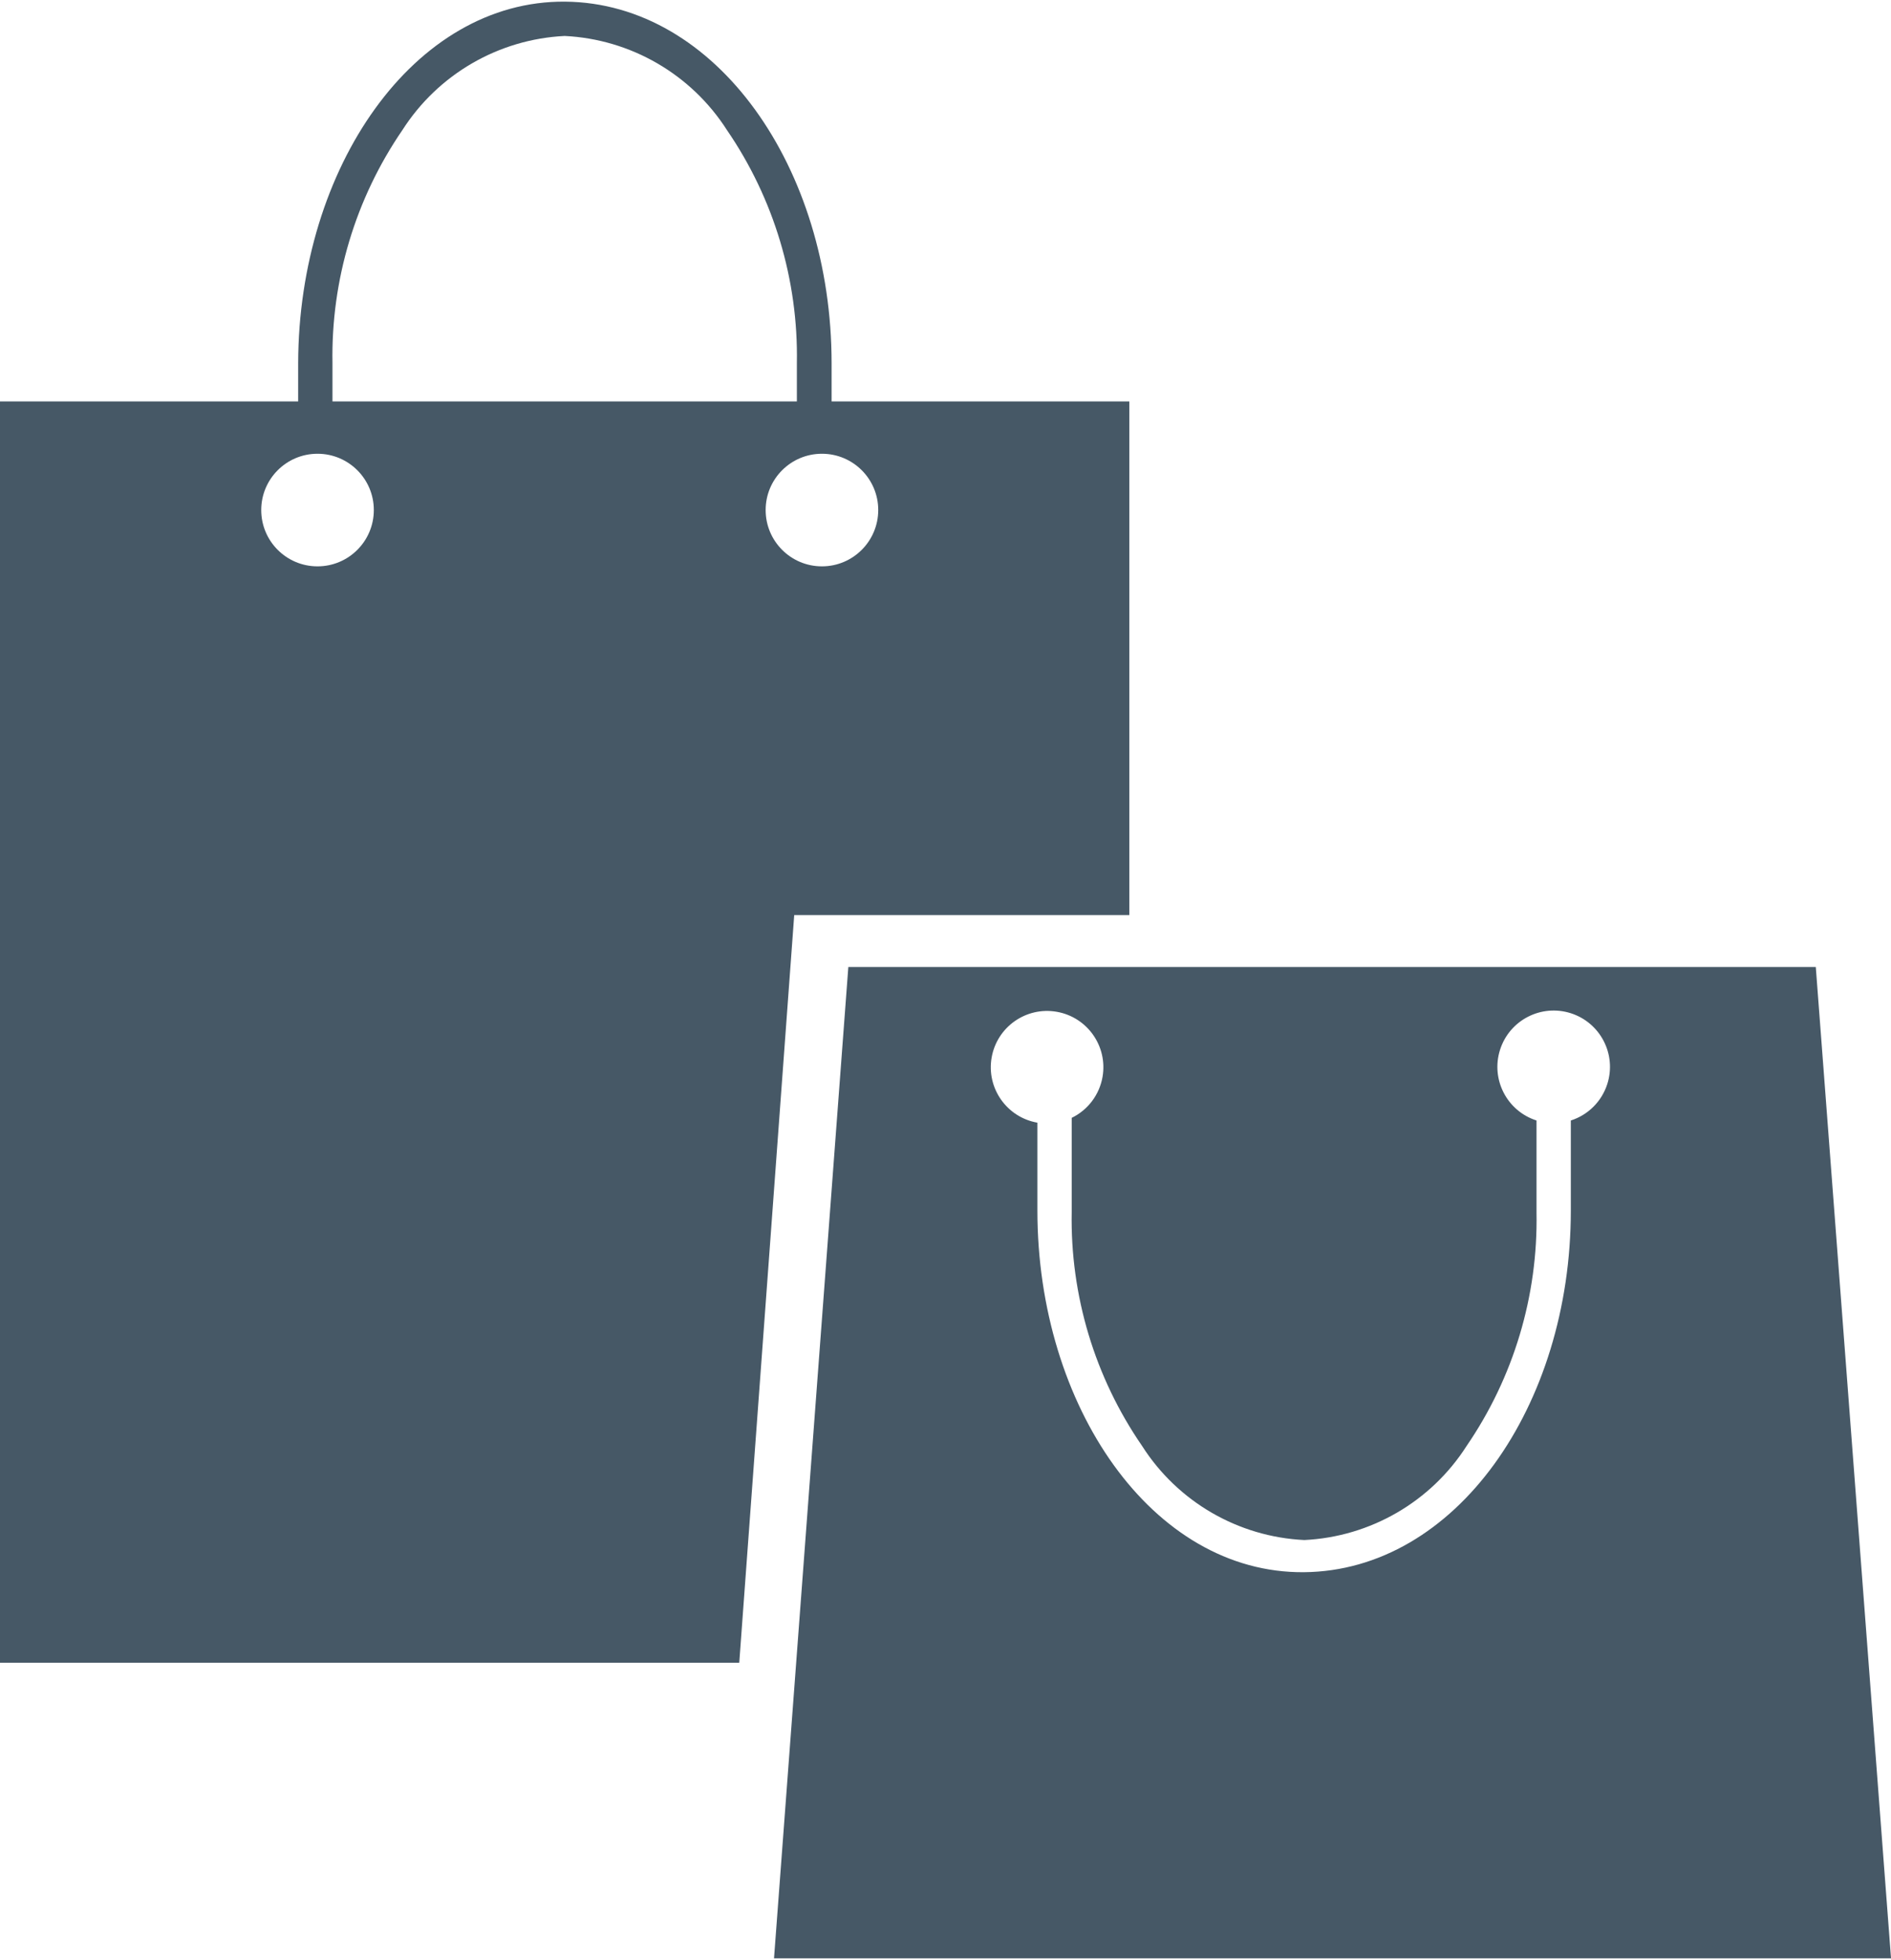
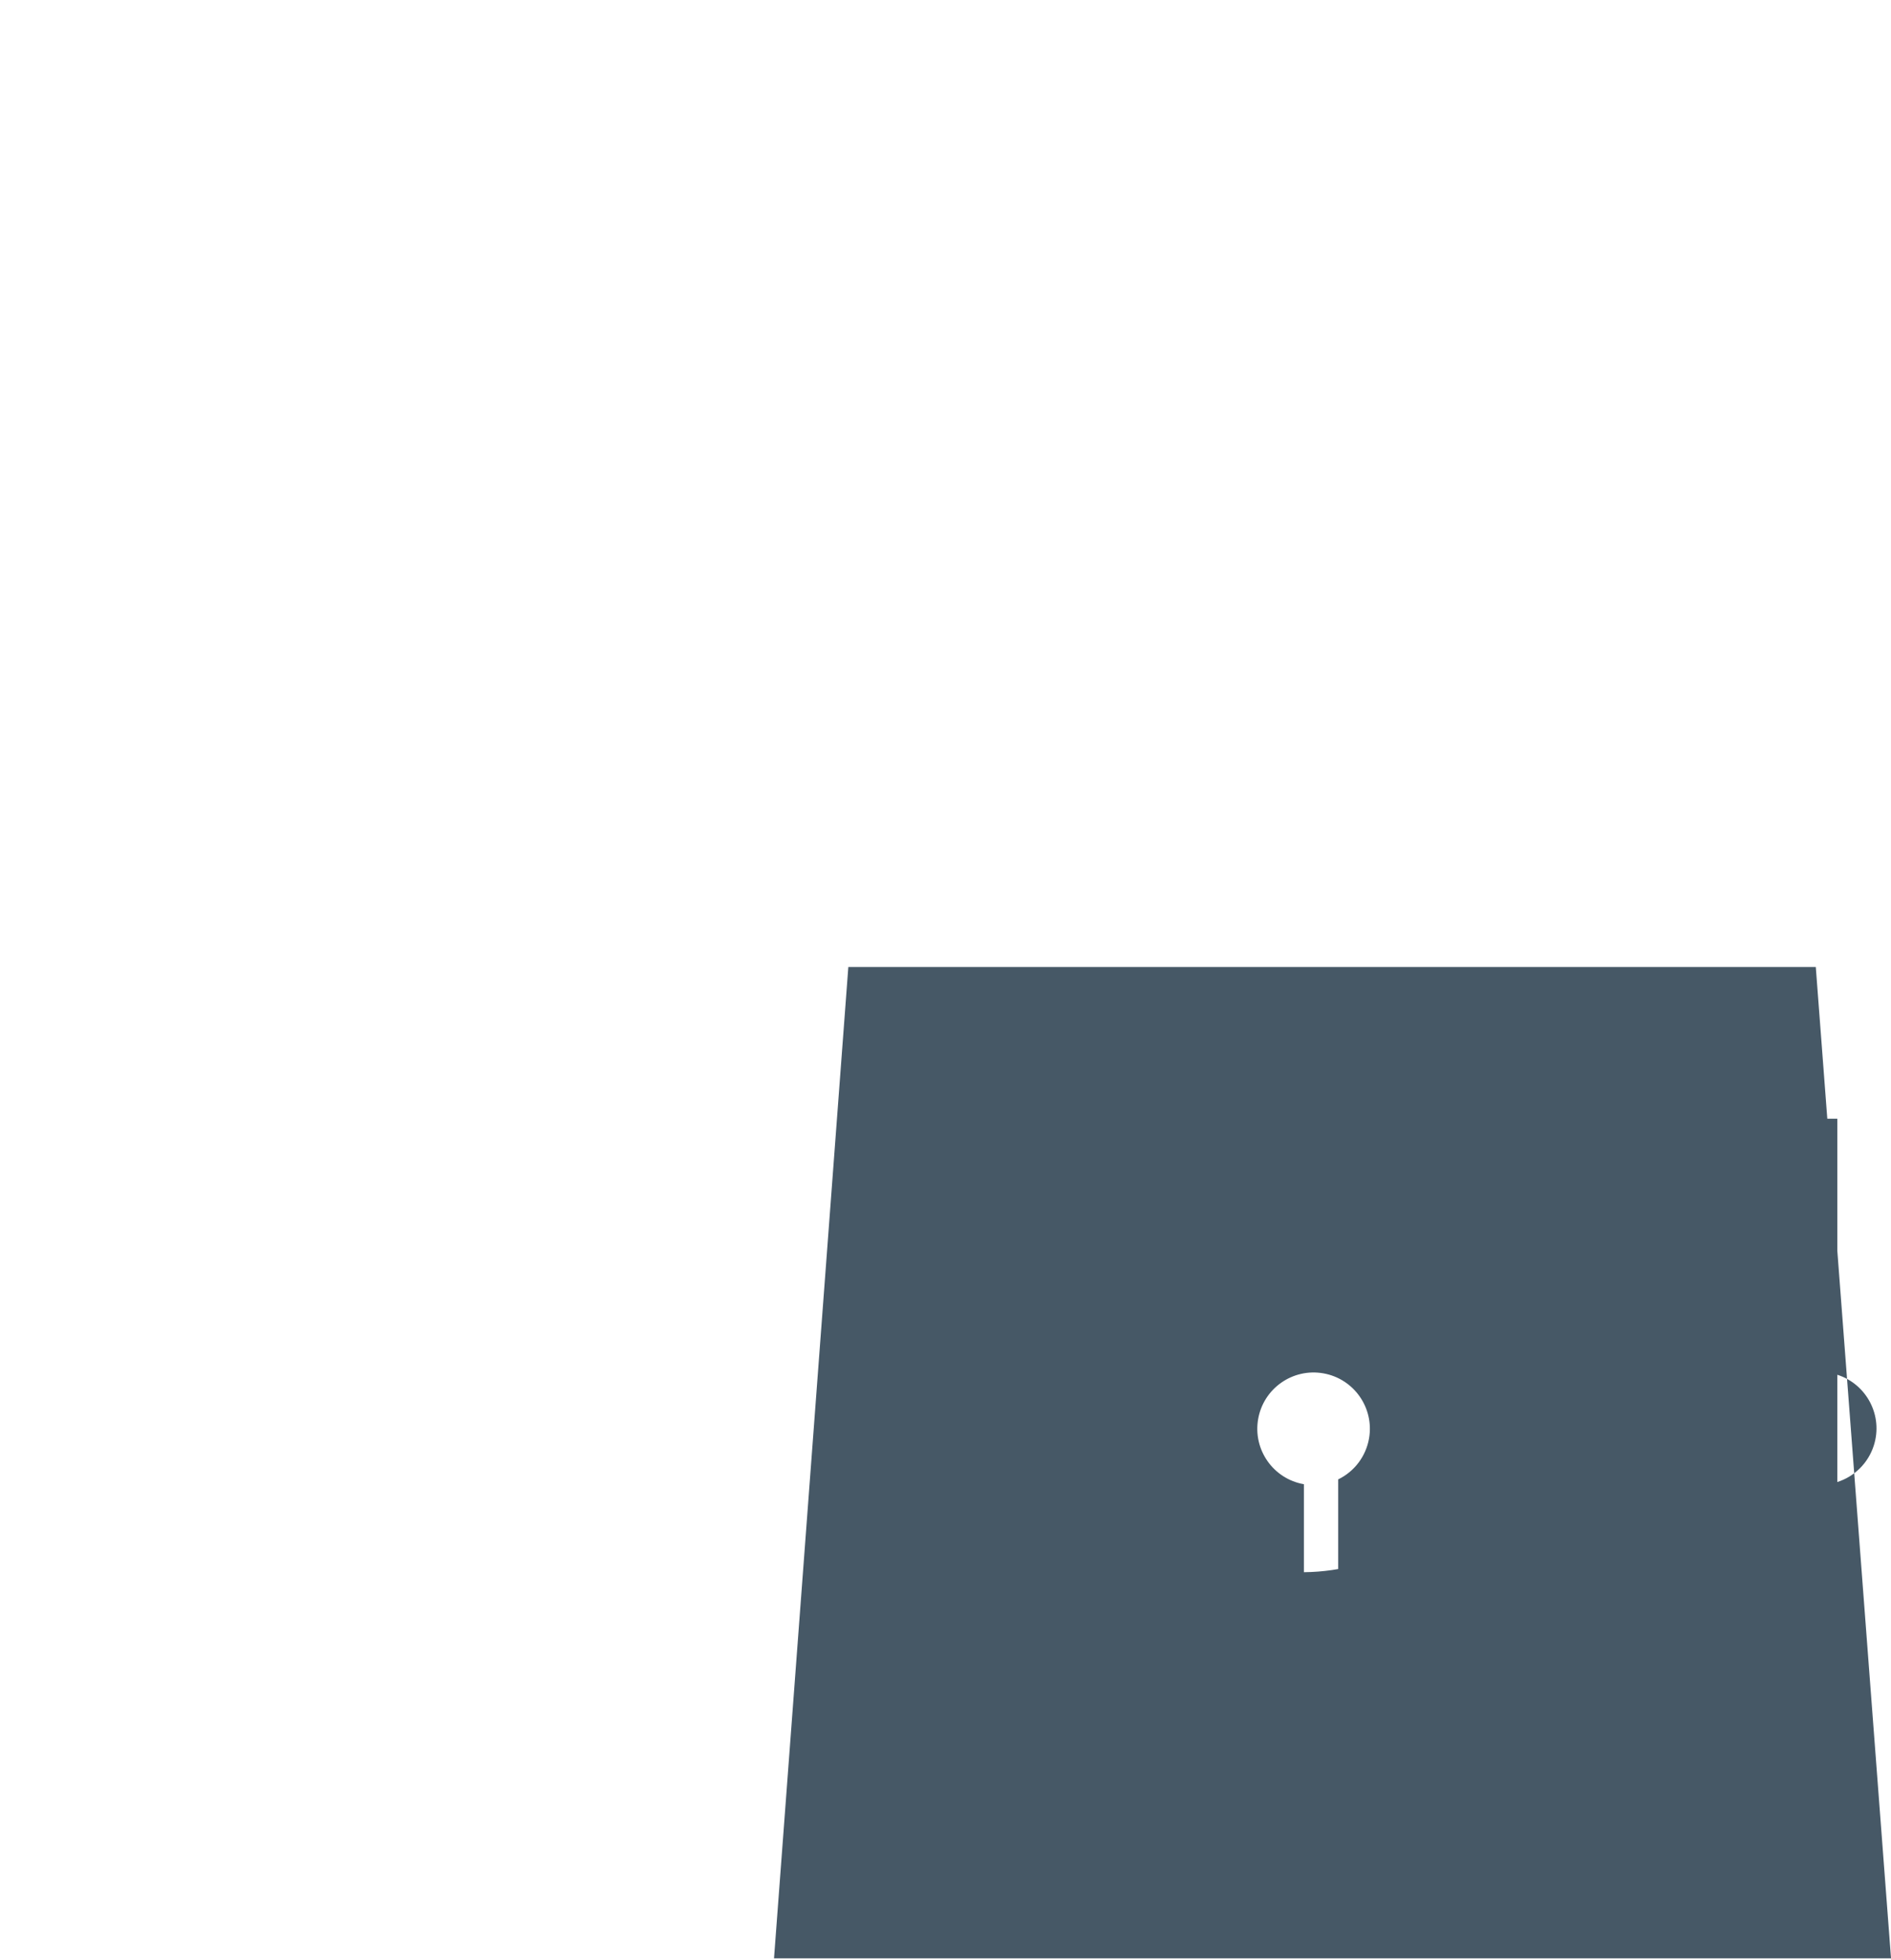
<svg xmlns="http://www.w3.org/2000/svg" version="1.1" id="Layer_1" x="0px" y="0px" width="55px" height="57px" viewBox="210.616 13.622 81.812 84.646" enable-background="new 210.616 13.622 81.812 84.646" xml:space="preserve">
  <title>icon-Taxable Retail Sales</title>
-   <path fill="#465866" d="M289.174,55.385h-41.856l-3.215,42.884h48.326L289.174,55.385z M278.576,61.948v3.977  c0,8.447-4.984,15.582-11.548,15.64c-6.563,0.057-11.53-7.192-11.53-15.64v-3.806c-1.324-0.23-2.211-1.492-1.98-2.817  c0.231-1.325,1.492-2.212,2.818-1.98c1.324,0.231,2.211,1.493,1.98,2.817c-0.135,0.771-0.631,1.43-1.334,1.771v4.072  c-0.067,3.608,0.997,7.148,3.045,10.121c1.54,2.416,4.158,3.934,7.02,4.071c2.861-0.14,5.479-1.657,7.021-4.071  c2.031-2.965,3.088-6.49,3.024-10.084v-3.995c-1.28-0.409-1.987-1.78-1.577-3.062s1.78-1.987,3.061-1.578  c1.281,0.41,1.988,1.781,1.578,3.063c-0.24,0.75-0.828,1.338-1.578,1.577V61.948z" />
-   <path fill="#465866" d="M246.594,30.917v-1.655c0-8.447-4.985-15.582-11.53-15.639c-6.544-0.057-11.529,7.192-11.548,15.639v1.655  h-12.9v54.566h31.983l2.378-32.345h14.498V30.917H246.594z M225,29.262c-0.064-3.594,0.993-7.119,3.025-10.083  c1.543-2.414,4.159-3.931,7.021-4.072c2.861,0.141,5.478,1.658,7.021,4.072c2.032,2.965,3.089,6.49,3.025,10.083v1.655H225V29.262z   M224.353,38.052c-1.345,0-2.435-1.09-2.435-2.436c0-1.345,1.09-2.435,2.435-2.435c1.345,0,2.436,1.09,2.436,2.435  C226.789,36.961,225.698,38.052,224.353,38.052L224.353,38.052z M246.176,38.052c-1.345,0-2.435-1.09-2.435-2.436  c0-1.345,1.09-2.435,2.435-2.435c1.345,0,2.436,1.09,2.436,2.435C248.611,36.961,247.521,38.052,246.176,38.052L246.176,38.052z" />
+   <path fill="#465866" d="M289.174,55.385h-41.856l-3.215,42.884h48.326L289.174,55.385z M278.576,61.948v3.977  c0,8.447-4.984,15.582-11.548,15.64v-3.806c-1.324-0.23-2.211-1.492-1.98-2.817  c0.231-1.325,1.492-2.212,2.818-1.98c1.324,0.231,2.211,1.493,1.98,2.817c-0.135,0.771-0.631,1.43-1.334,1.771v4.072  c-0.067,3.608,0.997,7.148,3.045,10.121c1.54,2.416,4.158,3.934,7.02,4.071c2.861-0.14,5.479-1.657,7.021-4.071  c2.031-2.965,3.088-6.49,3.024-10.084v-3.995c-1.28-0.409-1.987-1.78-1.577-3.062s1.78-1.987,3.061-1.578  c1.281,0.41,1.988,1.781,1.578,3.063c-0.24,0.75-0.828,1.338-1.578,1.577V61.948z" />
</svg>